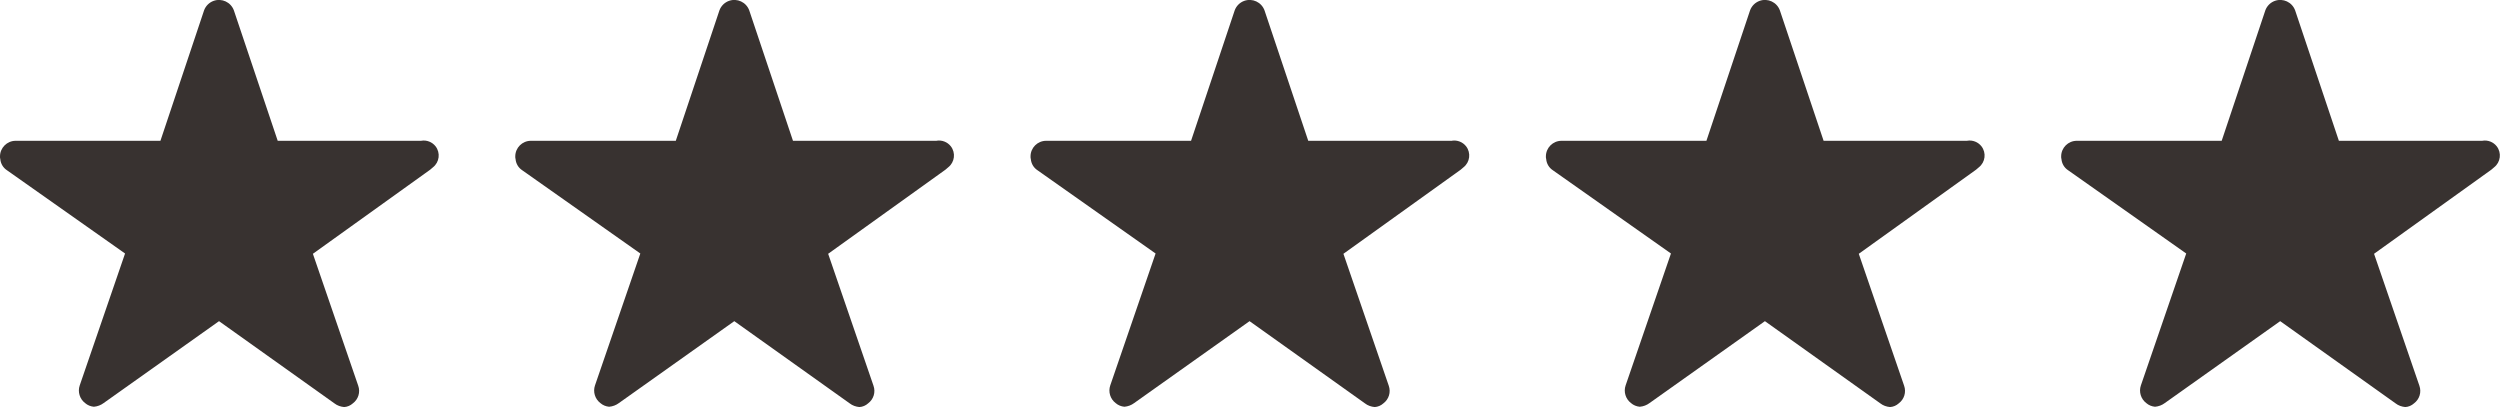
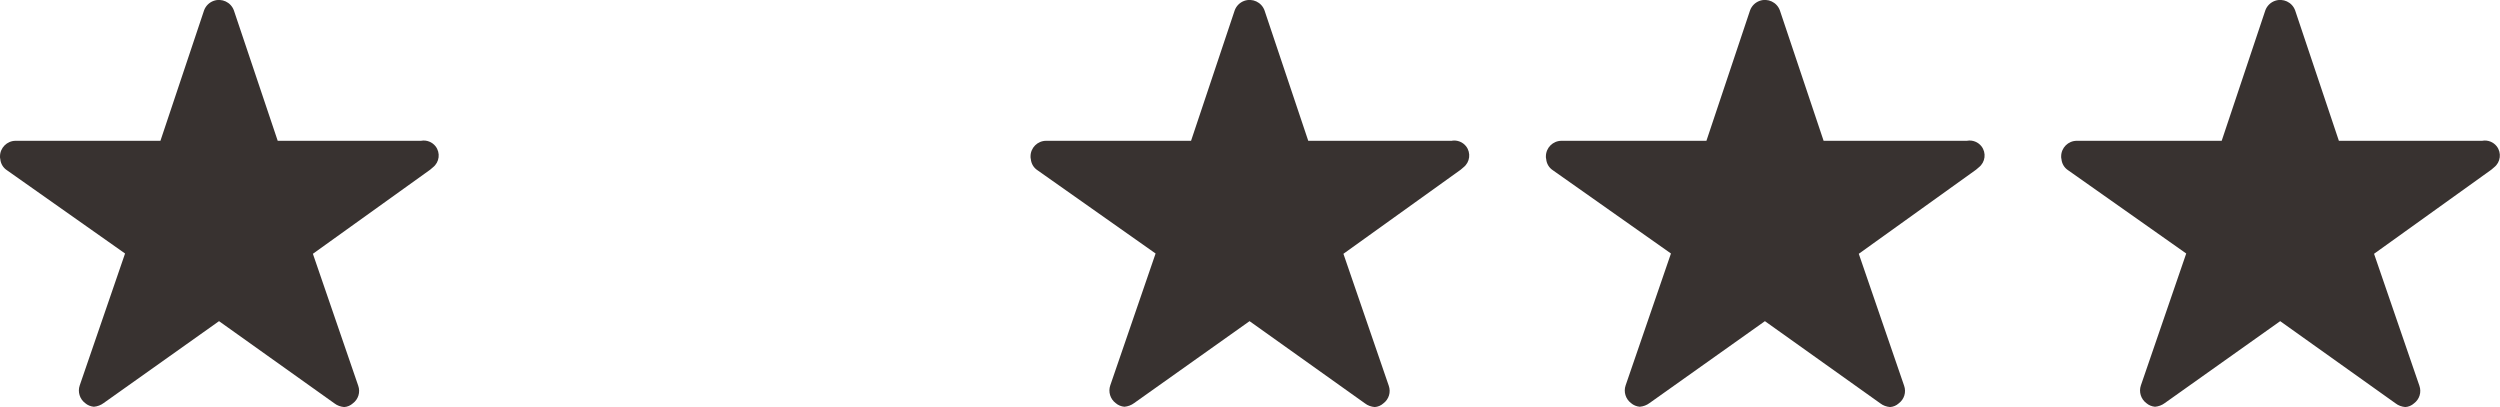
<svg xmlns="http://www.w3.org/2000/svg" id="Layer_1" data-name="Layer 1" viewBox="0 0 250.89 40.85">
  <defs>
    <style>
      .cls-1 {
        fill: #383230;
      }
    </style>
  </defs>
  <path id="Icon_ionic-ios-star" data-name="Icon ionic-ios-star" class="cls-1" d="m42.3,14.13h-14.43L23.47,1.04c-.3-.82-1.21-1.25-2.04-.95-.44.16-.79.51-.95.95l-4.38,13.09H1.57C.7,14.13,0,14.84,0,15.7c0,.09,0,.18.03.27.04.45.28.86.66,1.11l11.86,8.36-4.55,13.24c-.22.64,0,1.36.54,1.77.25.22.56.34.88.37.36-.03.7-.16.98-.37l11.58-8.22,11.58,8.25c.28.22.63.34.98.37.32-.02.63-.15.87-.37.55-.41.77-1.12.54-1.77l-4.55-13.24,11.77-8.44.28-.24c.65-.51.77-1.45.26-2.11-.34-.43-.88-.64-1.41-.56Z" />
-   <path id="Icon_ionic-ios-star-2" data-name="Icon ionic-ios-star-2" class="cls-1" d="m94.01,14.13h-14.43l-4.39-13.09c-.3-.82-1.21-1.25-2.04-.95-.44.16-.79.51-.95.95l-4.38,13.09h-14.54c-.87,0-1.57.7-1.57,1.57,0,.09,0,.18.03.27.04.45.28.86.66,1.11l11.86,8.36-4.55,13.24c-.22.64,0,1.36.54,1.77.25.22.56.34.88.37.36-.03.7-.16.98-.37l11.58-8.22,11.58,8.25c.28.22.63.34.98.37.32-.02.63-.15.87-.37.55-.41.77-1.12.54-1.77l-4.55-13.24,11.77-8.44.28-.24c.65-.51.77-1.45.26-2.11-.34-.43-.88-.64-1.41-.56Z" />
  <path id="Icon_ionic-ios-star-3" data-name="Icon ionic-ios-star-3" class="cls-1" d="m145.72,14.13h-14.43l-4.39-13.09c-.3-.82-1.21-1.25-2.04-.95-.44.16-.79.51-.95.95l-4.38,13.09h-14.54c-.87,0-1.57.7-1.57,1.57,0,.09,0,.18.03.27.04.45.28.86.66,1.11l11.86,8.36-4.55,13.24c-.22.64,0,1.36.54,1.77.25.22.56.34.88.37.36-.03.7-.16.98-.37l11.58-8.22,11.58,8.25c.28.22.63.34.98.37.32-.02.63-.15.87-.37.55-.41.77-1.12.54-1.77l-4.55-13.24,11.77-8.44.28-.24c.65-.51.77-1.45.26-2.11-.34-.43-.88-.64-1.41-.56Z" />
  <path id="Icon_ionic-ios-star-4" data-name="Icon ionic-ios-star-4" class="cls-1" d="m197.44,14.13h-14.43l-4.39-13.09c-.3-.82-1.21-1.25-2.04-.95-.44.16-.79.51-.95.95l-4.38,13.09h-14.54c-.87,0-1.57.7-1.57,1.57,0,.09,0,.18.03.27.04.45.28.86.66,1.11l11.86,8.36-4.55,13.24c-.22.64,0,1.36.54,1.77.25.22.56.34.88.37.36-.03.7-.16.98-.37l11.58-8.22,11.58,8.25c.28.22.63.34.98.37.32-.02.63-.15.87-.37.55-.41.77-1.12.54-1.77l-4.55-13.24,11.77-8.44.28-.24c.65-.51.77-1.45.26-2.11-.34-.43-.88-.64-1.41-.56Z" />
  <path id="Icon_ionic-ios-star-5" data-name="Icon ionic-ios-star-5" class="cls-1" d="m249.15,14.13h-14.43l-4.39-13.09c-.3-.82-1.21-1.25-2.04-.95-.44.16-.79.51-.95.95l-4.38,13.09h-14.54c-.87,0-1.57.7-1.57,1.57,0,.09,0,.18.03.27.04.45.28.86.66,1.11l11.86,8.36-4.55,13.24c-.22.64,0,1.36.54,1.77.25.22.56.34.88.37.36-.03.7-.16.98-.37l11.58-8.22,11.58,8.25c.28.22.63.34.98.37.32-.02.63-.15.87-.37.55-.41.77-1.12.54-1.77l-4.55-13.24,11.77-8.44.28-.24c.65-.51.77-1.45.26-2.11-.34-.43-.88-.64-1.41-.56Z" />
</svg>